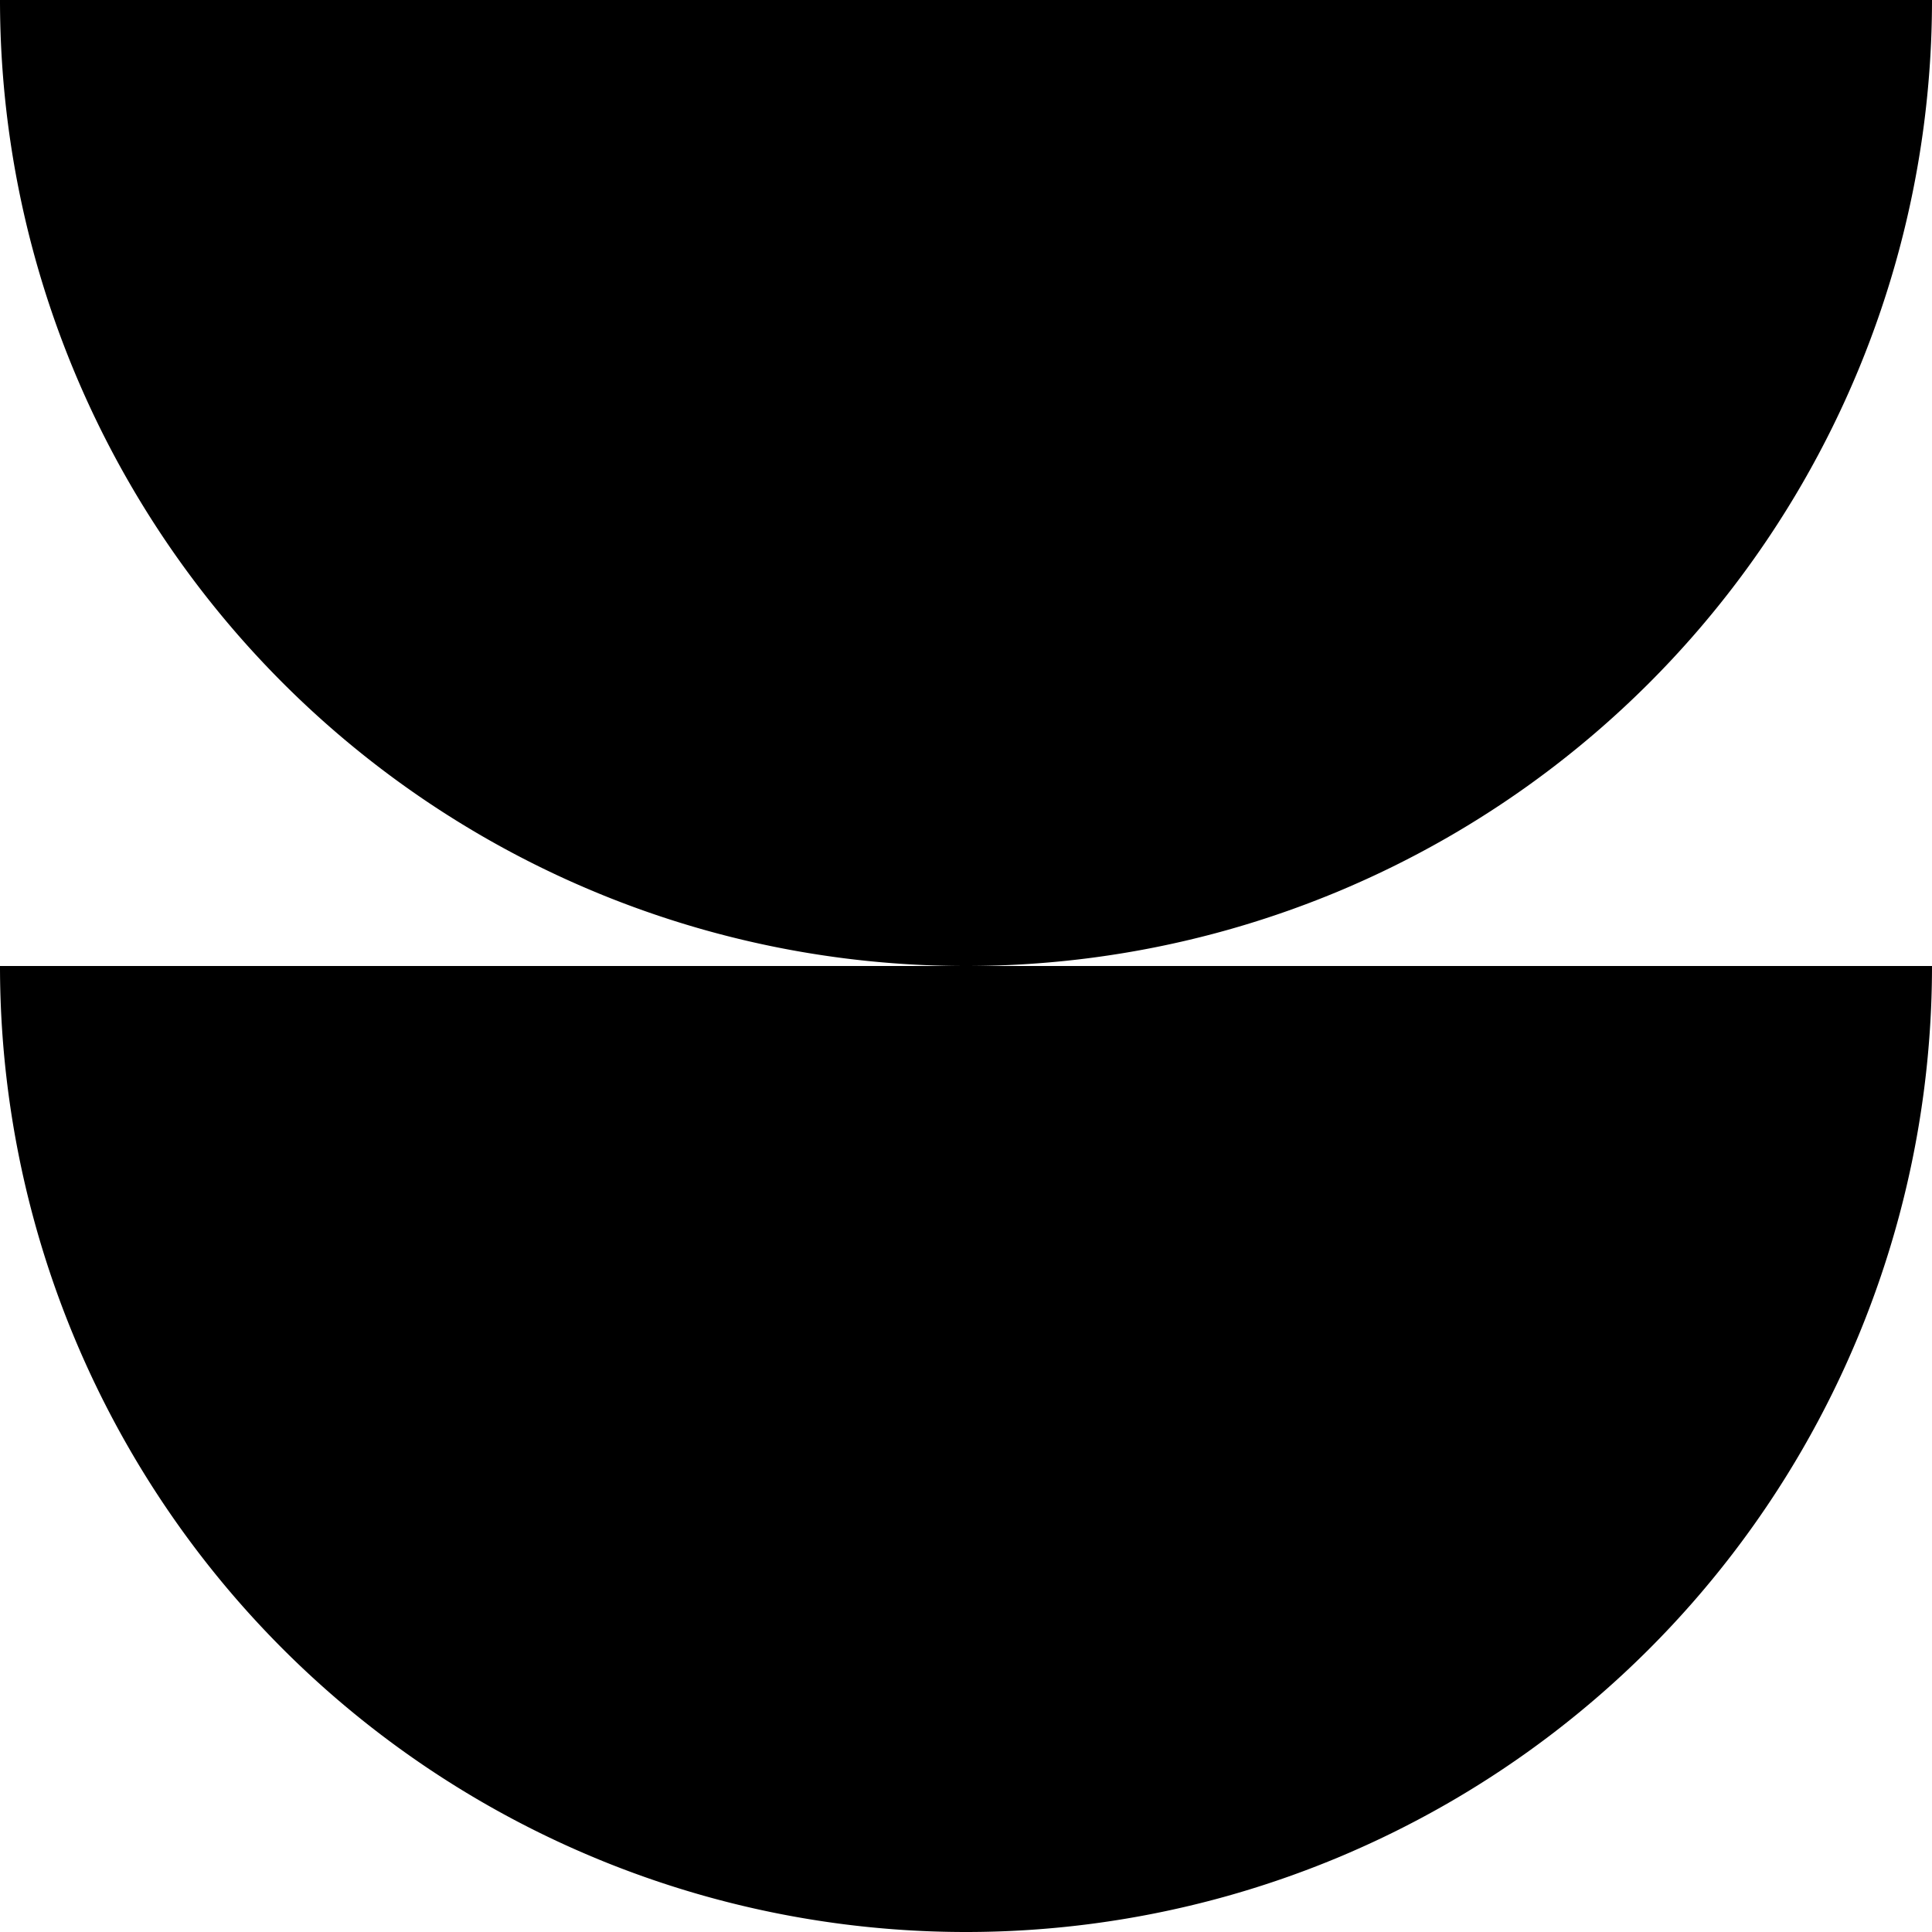
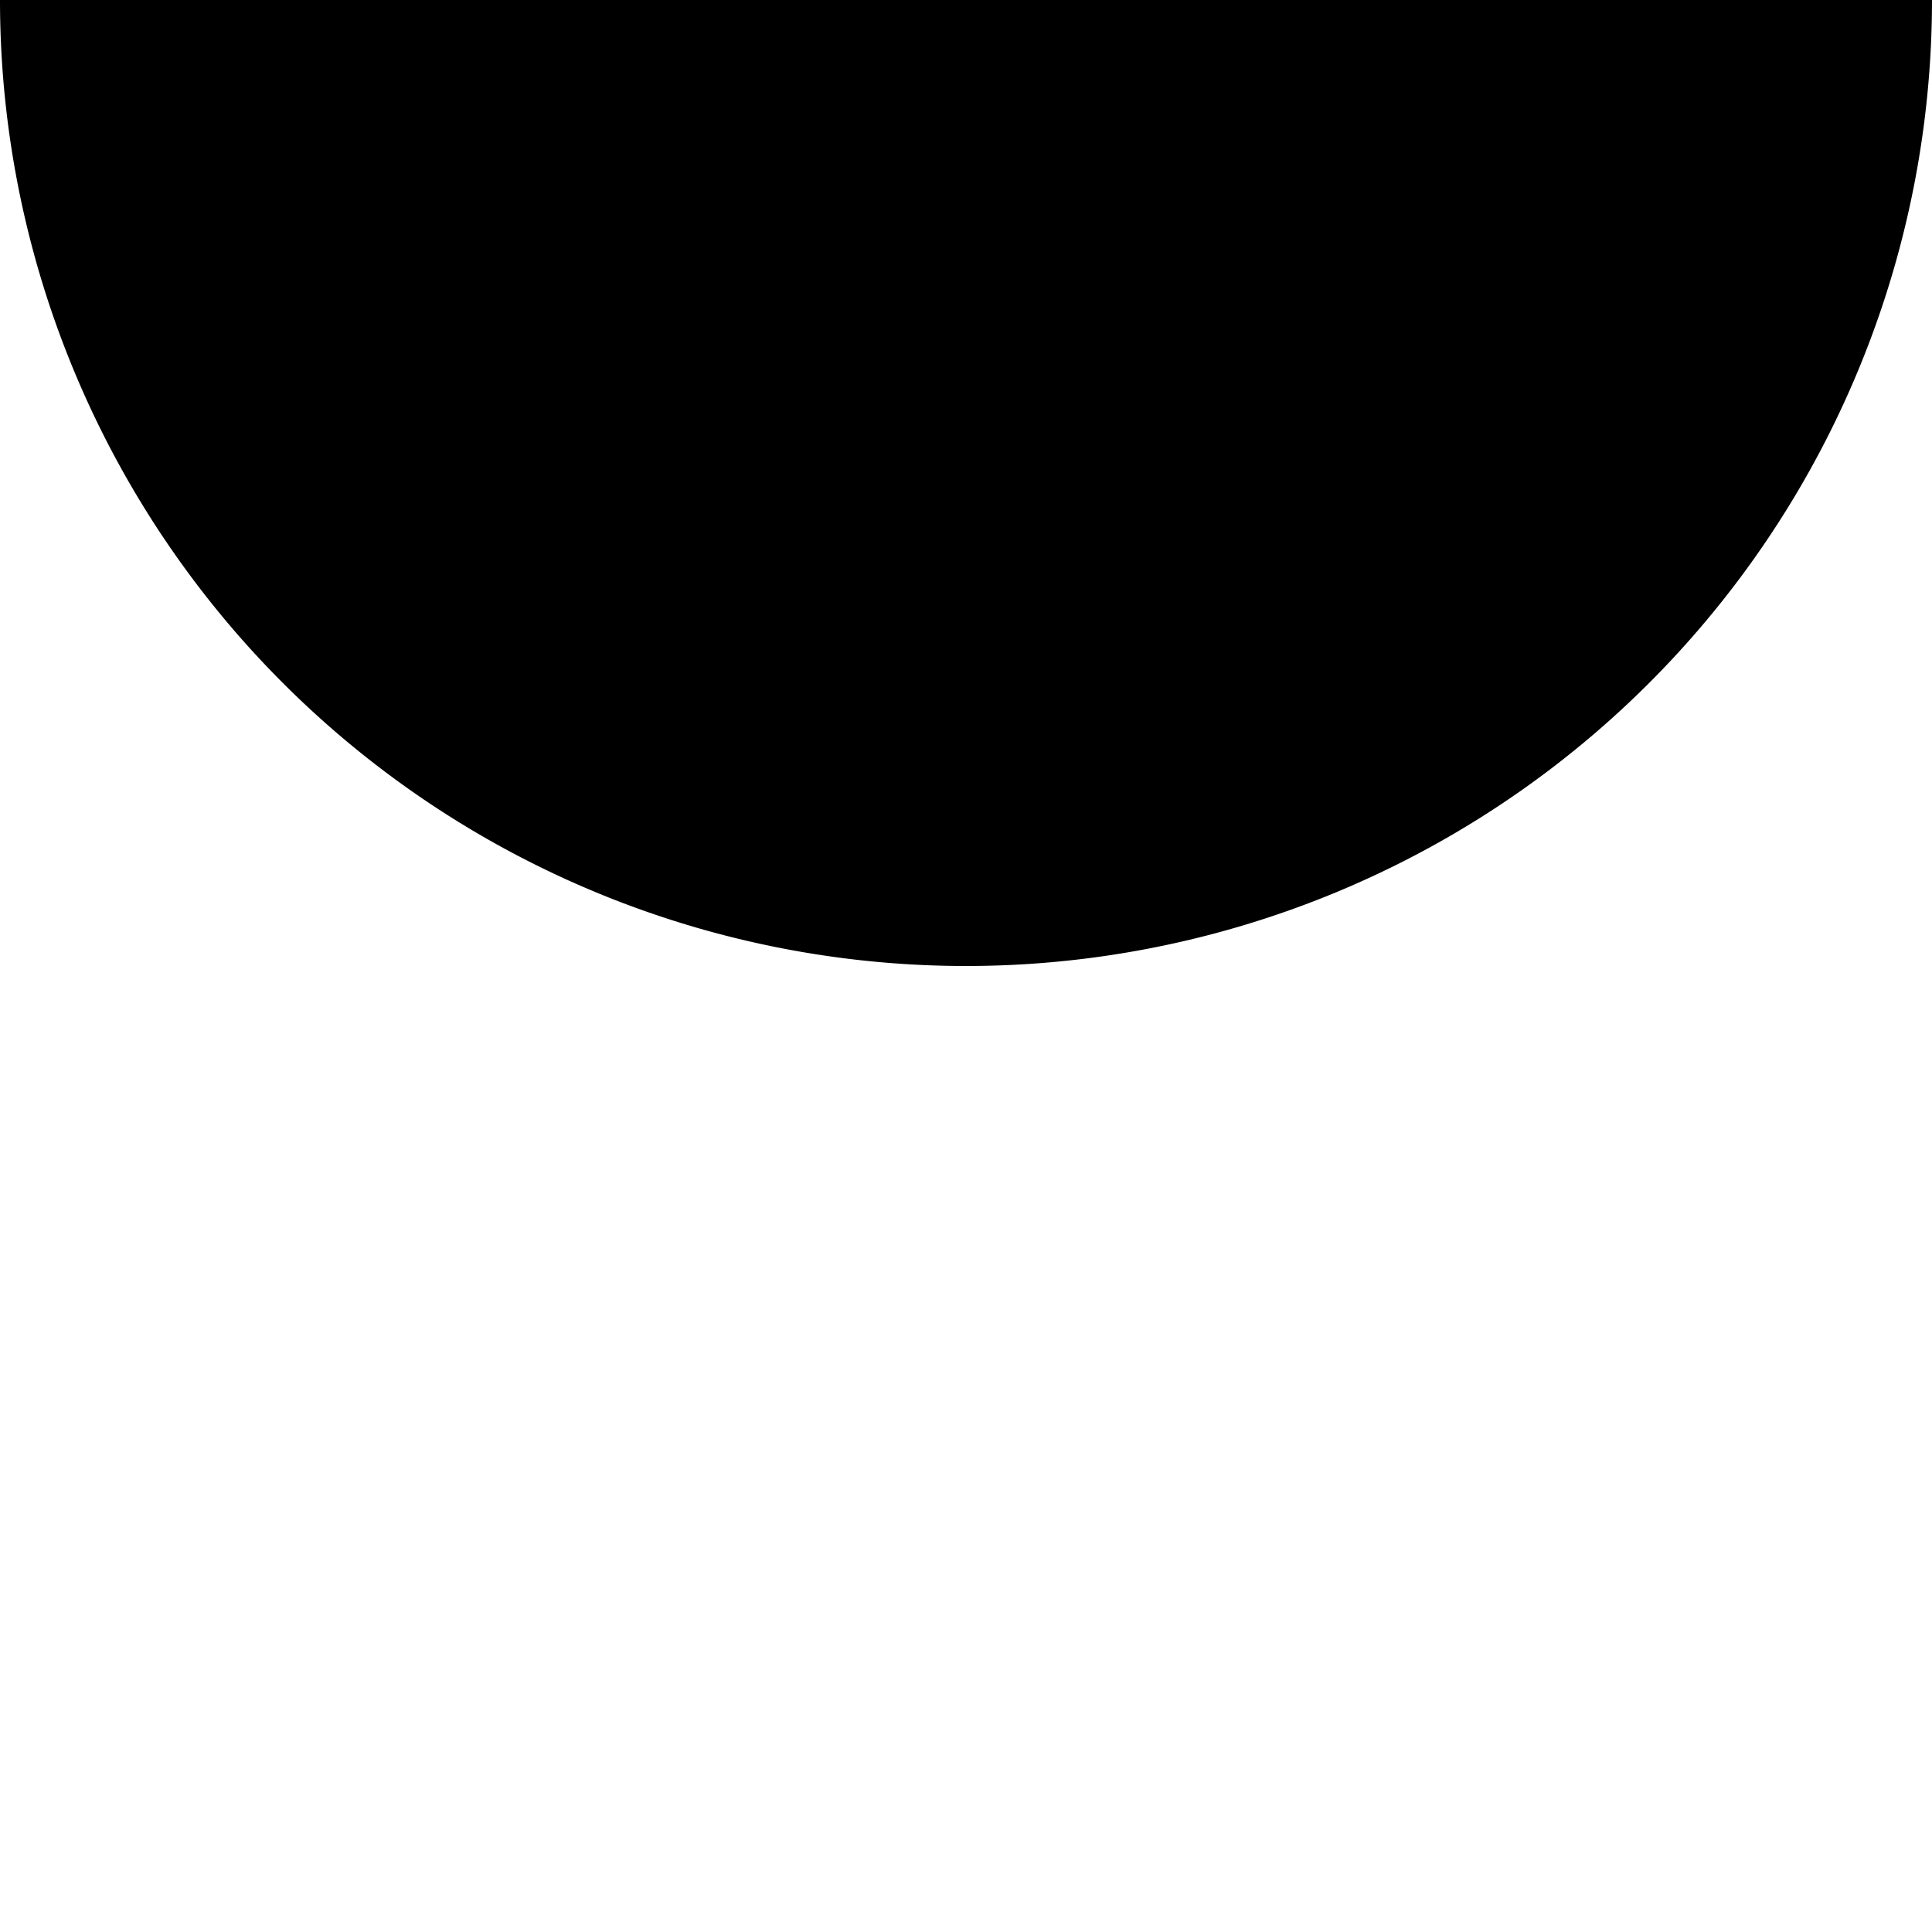
<svg xmlns="http://www.w3.org/2000/svg" width="52" height="52" viewBox="5 5 90 90">
  <g data-name="Layer 2">
    <path fill="currentColor" d="M5,5H95a0,0,0,0,1,0,0V5A45,45,0,0,1,50,50h0A45,45,0,0,1,5,5V5A0,0,0,0,1,5,5Z" />
-     <path fill="currentColor" d="M5,50H95a0,0,0,0,1,0,0v0A45,45,0,0,1,50,95h0A45,45,0,0,1,5,50v0A0,0,0,0,1,5,50Z" />
  </g>
</svg>